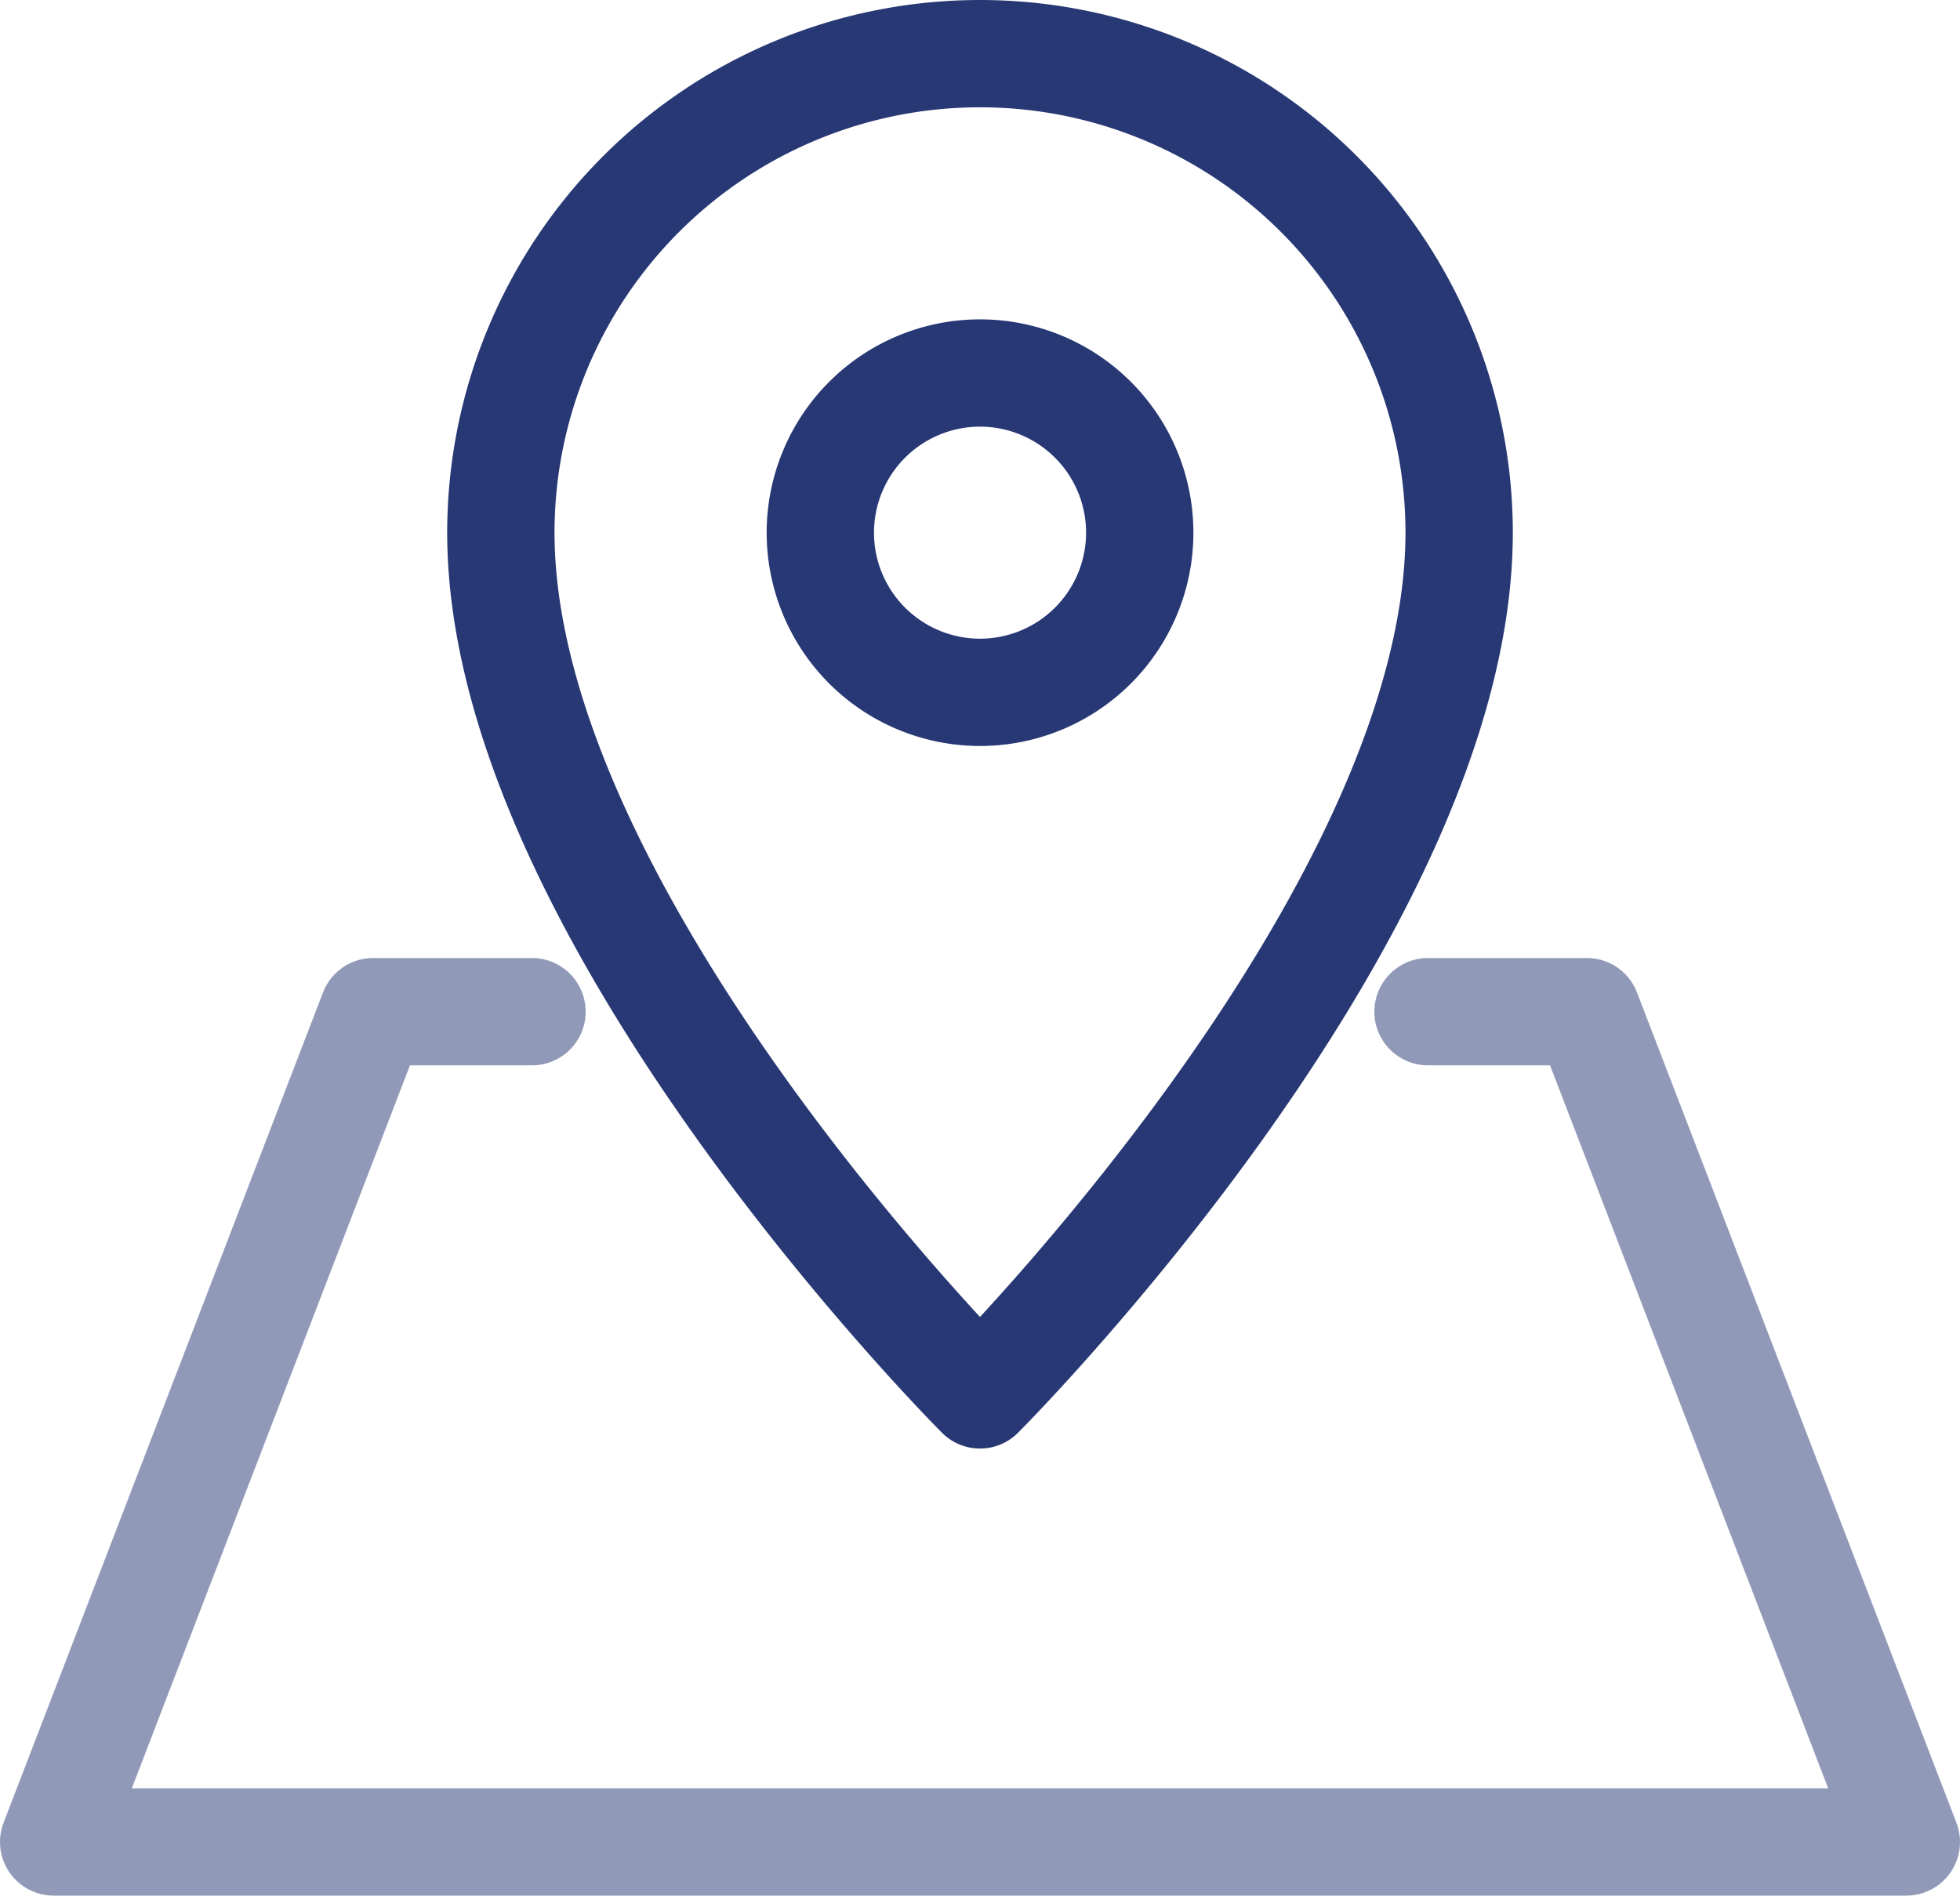
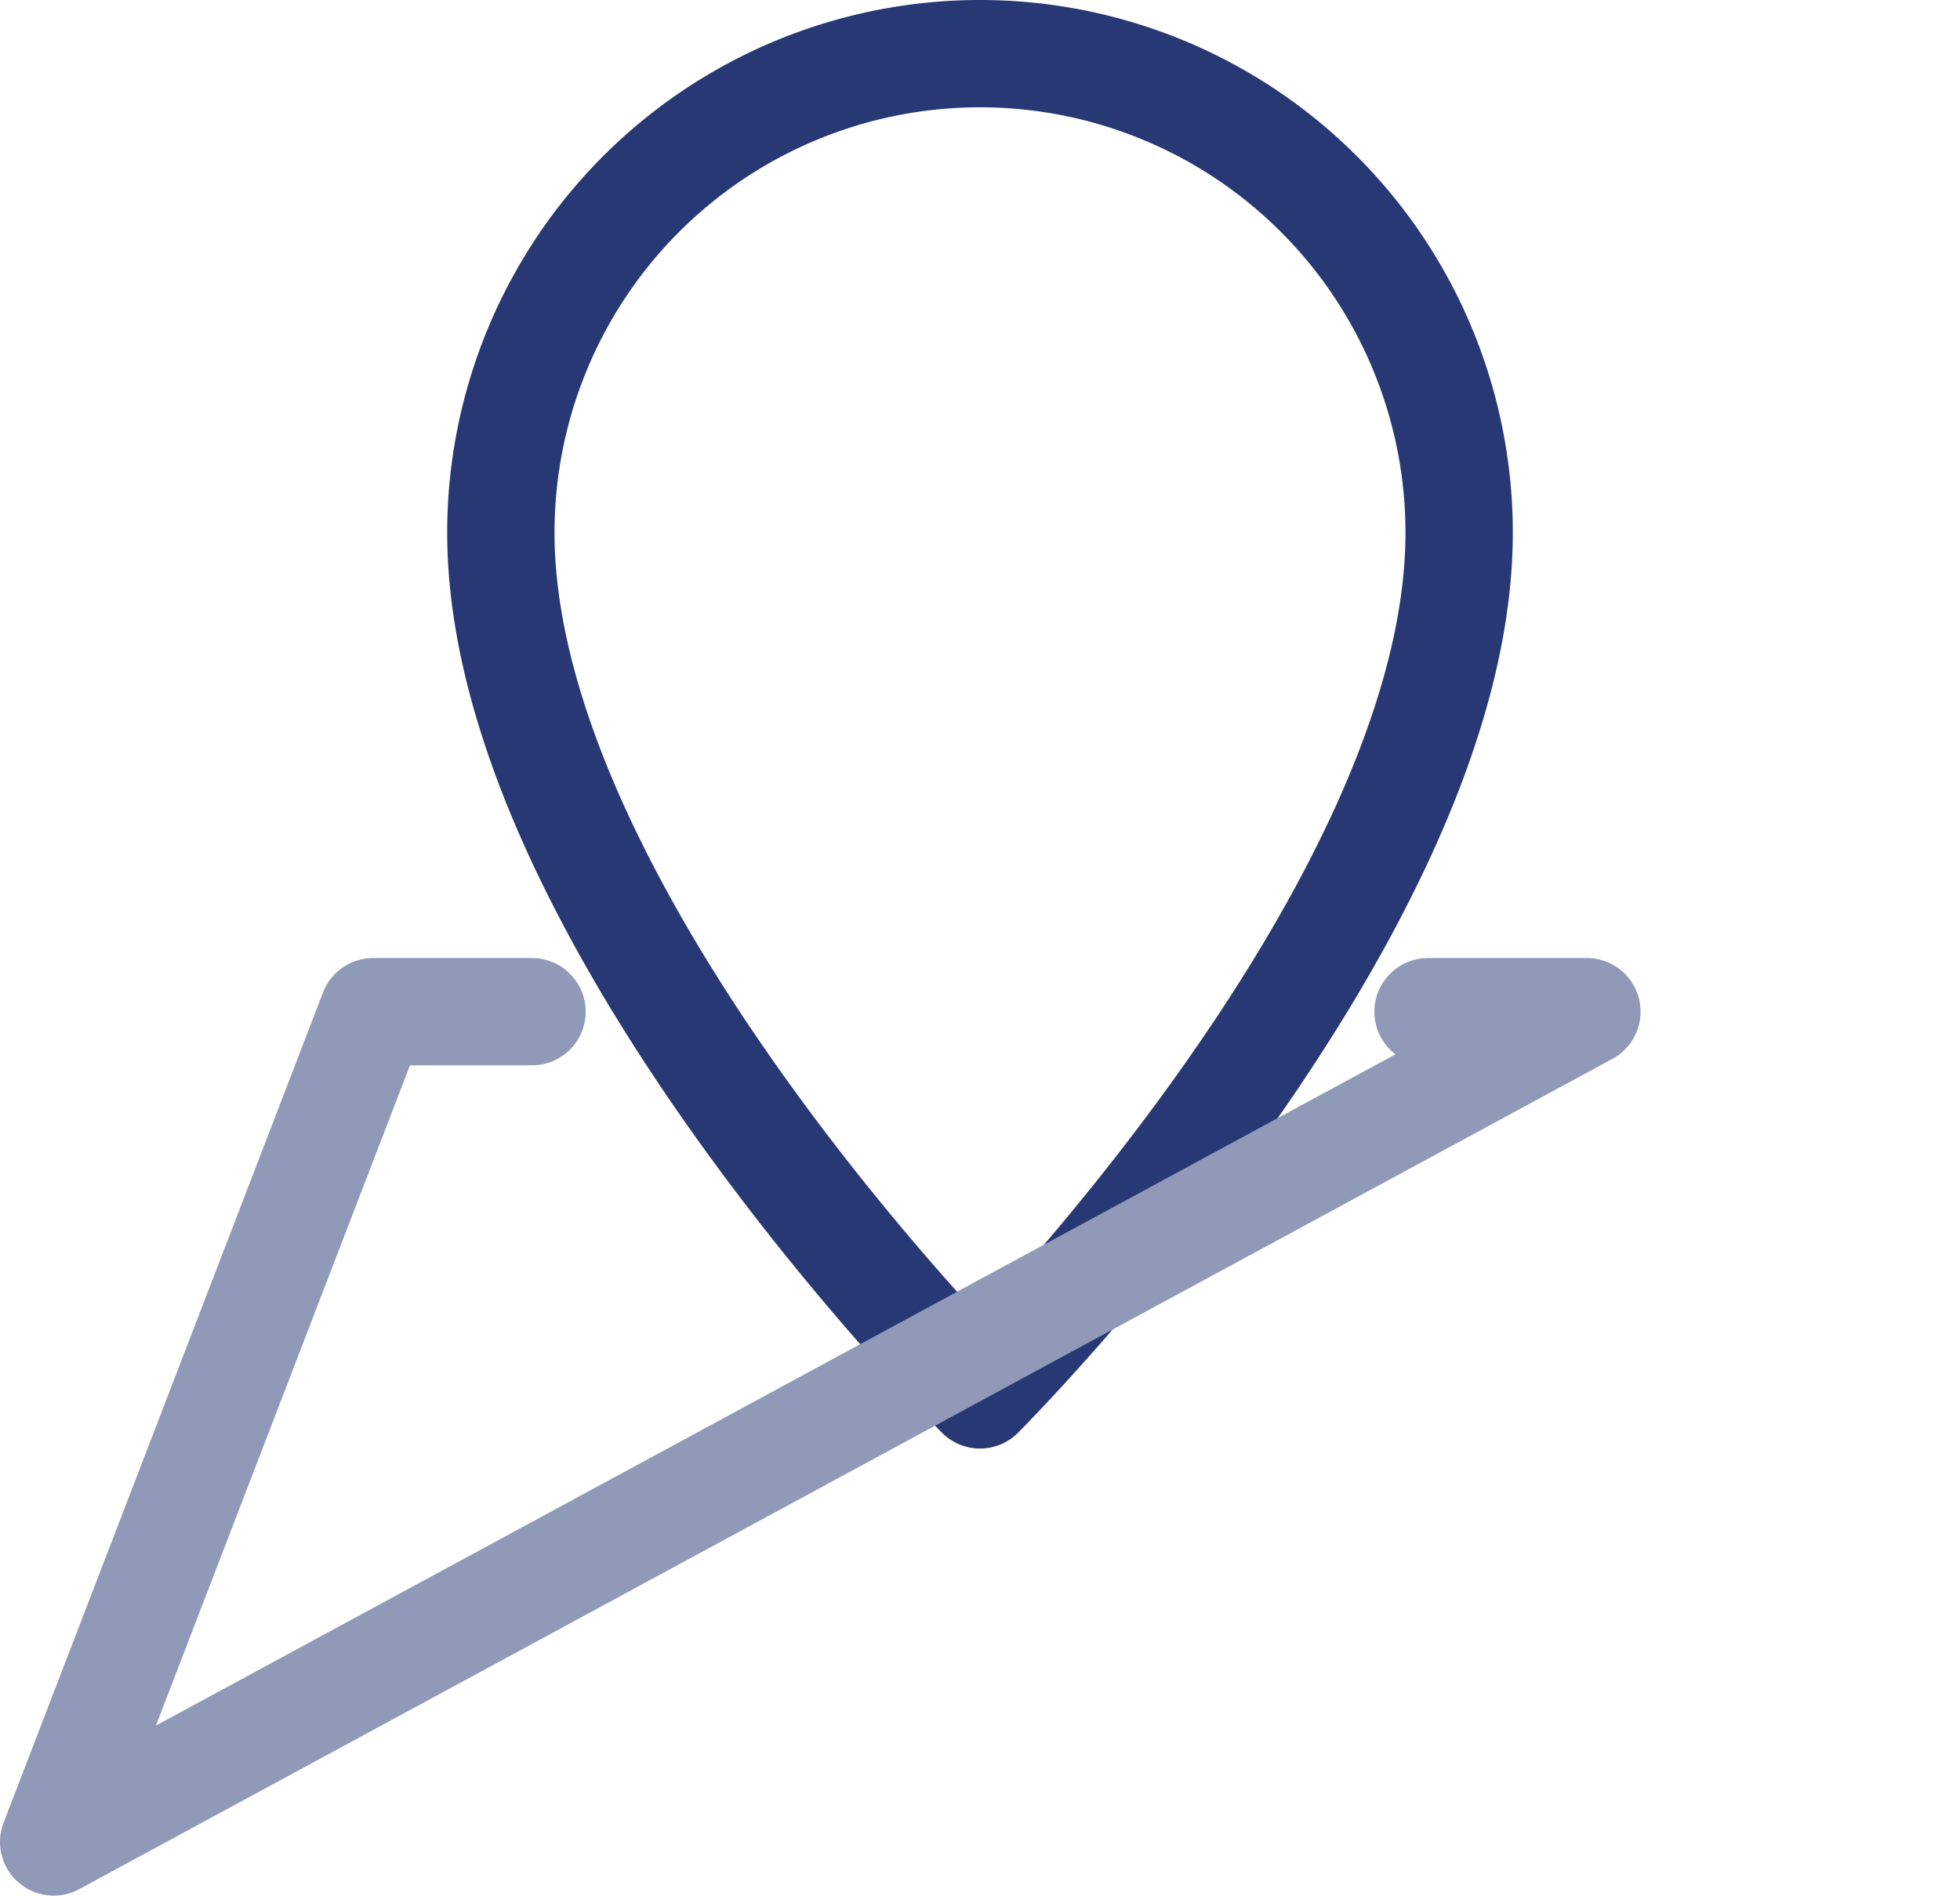
<svg xmlns="http://www.w3.org/2000/svg" width="54.786" height="53" viewBox="0 0 54.786 53">
  <g id="Group_7" data-name="Group 7" transform="translate(1.5 1.5)">
    <path id="Stroke_1" data-name="Stroke 1" d="M26.786,13.393c0,10.714-13.393,24.107-13.393,24.107S0,24.107,0,13.393a13.393,13.393,0,1,1,26.786,0Z" transform="translate(12.5)" fill="none" stroke="#273874" stroke-linejoin="round" stroke-miterlimit="10" stroke-width="3" />
-     <path id="Stroke_3" data-name="Stroke 3" d="M8.929,4.464A4.464,4.464,0,1,1,4.464,0,4.465,4.465,0,0,1,8.929,4.464Z" transform="translate(21.429 8.929)" fill="none" stroke="#273874" stroke-linejoin="round" stroke-miterlimit="10" stroke-width="3" />
-     <path id="Stroke_5" data-name="Stroke 5" d="M13.371,0H8.929L0,23.214H51.786L42.857,0H38.416" transform="translate(0 26.786)" fill="none" stroke="#9099b7" stroke-linecap="round" stroke-linejoin="round" stroke-miterlimit="10" stroke-width="3" />
+     <path id="Stroke_5" data-name="Stroke 5" d="M13.371,0H8.929L0,23.214L42.857,0H38.416" transform="translate(0 26.786)" fill="none" stroke="#9099b7" stroke-linecap="round" stroke-linejoin="round" stroke-miterlimit="10" stroke-width="3" />
  </g>
</svg>